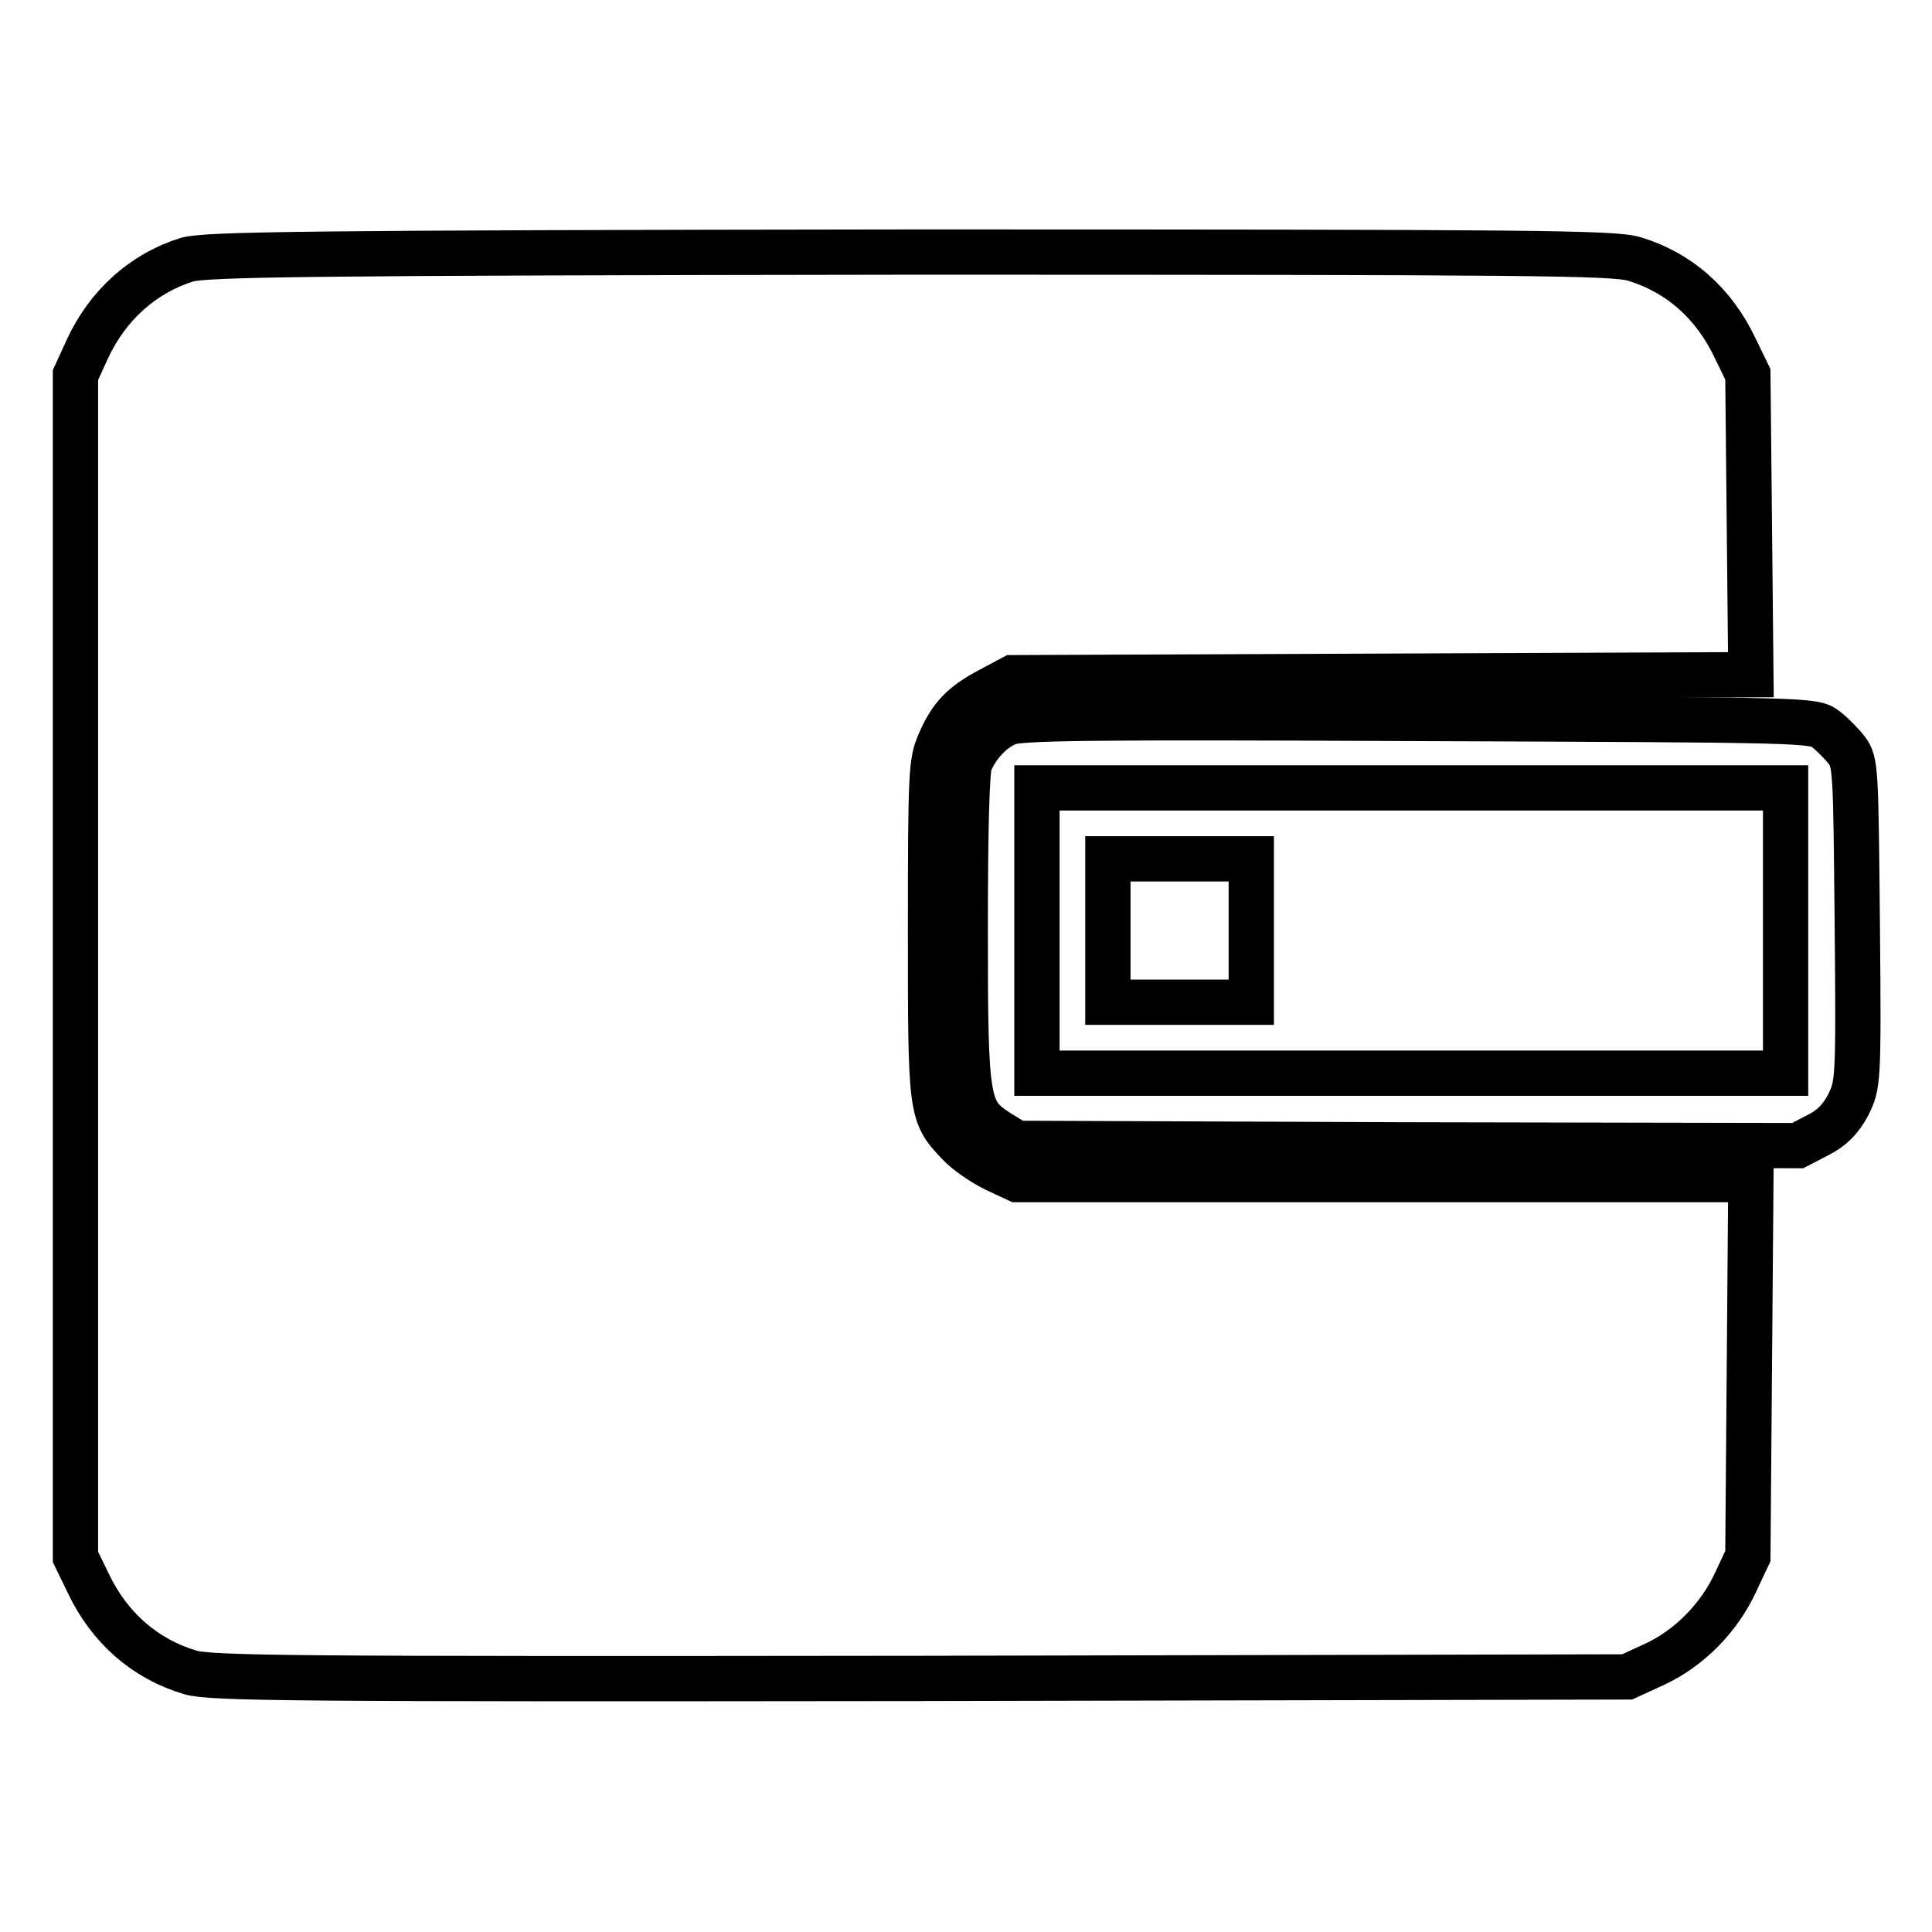
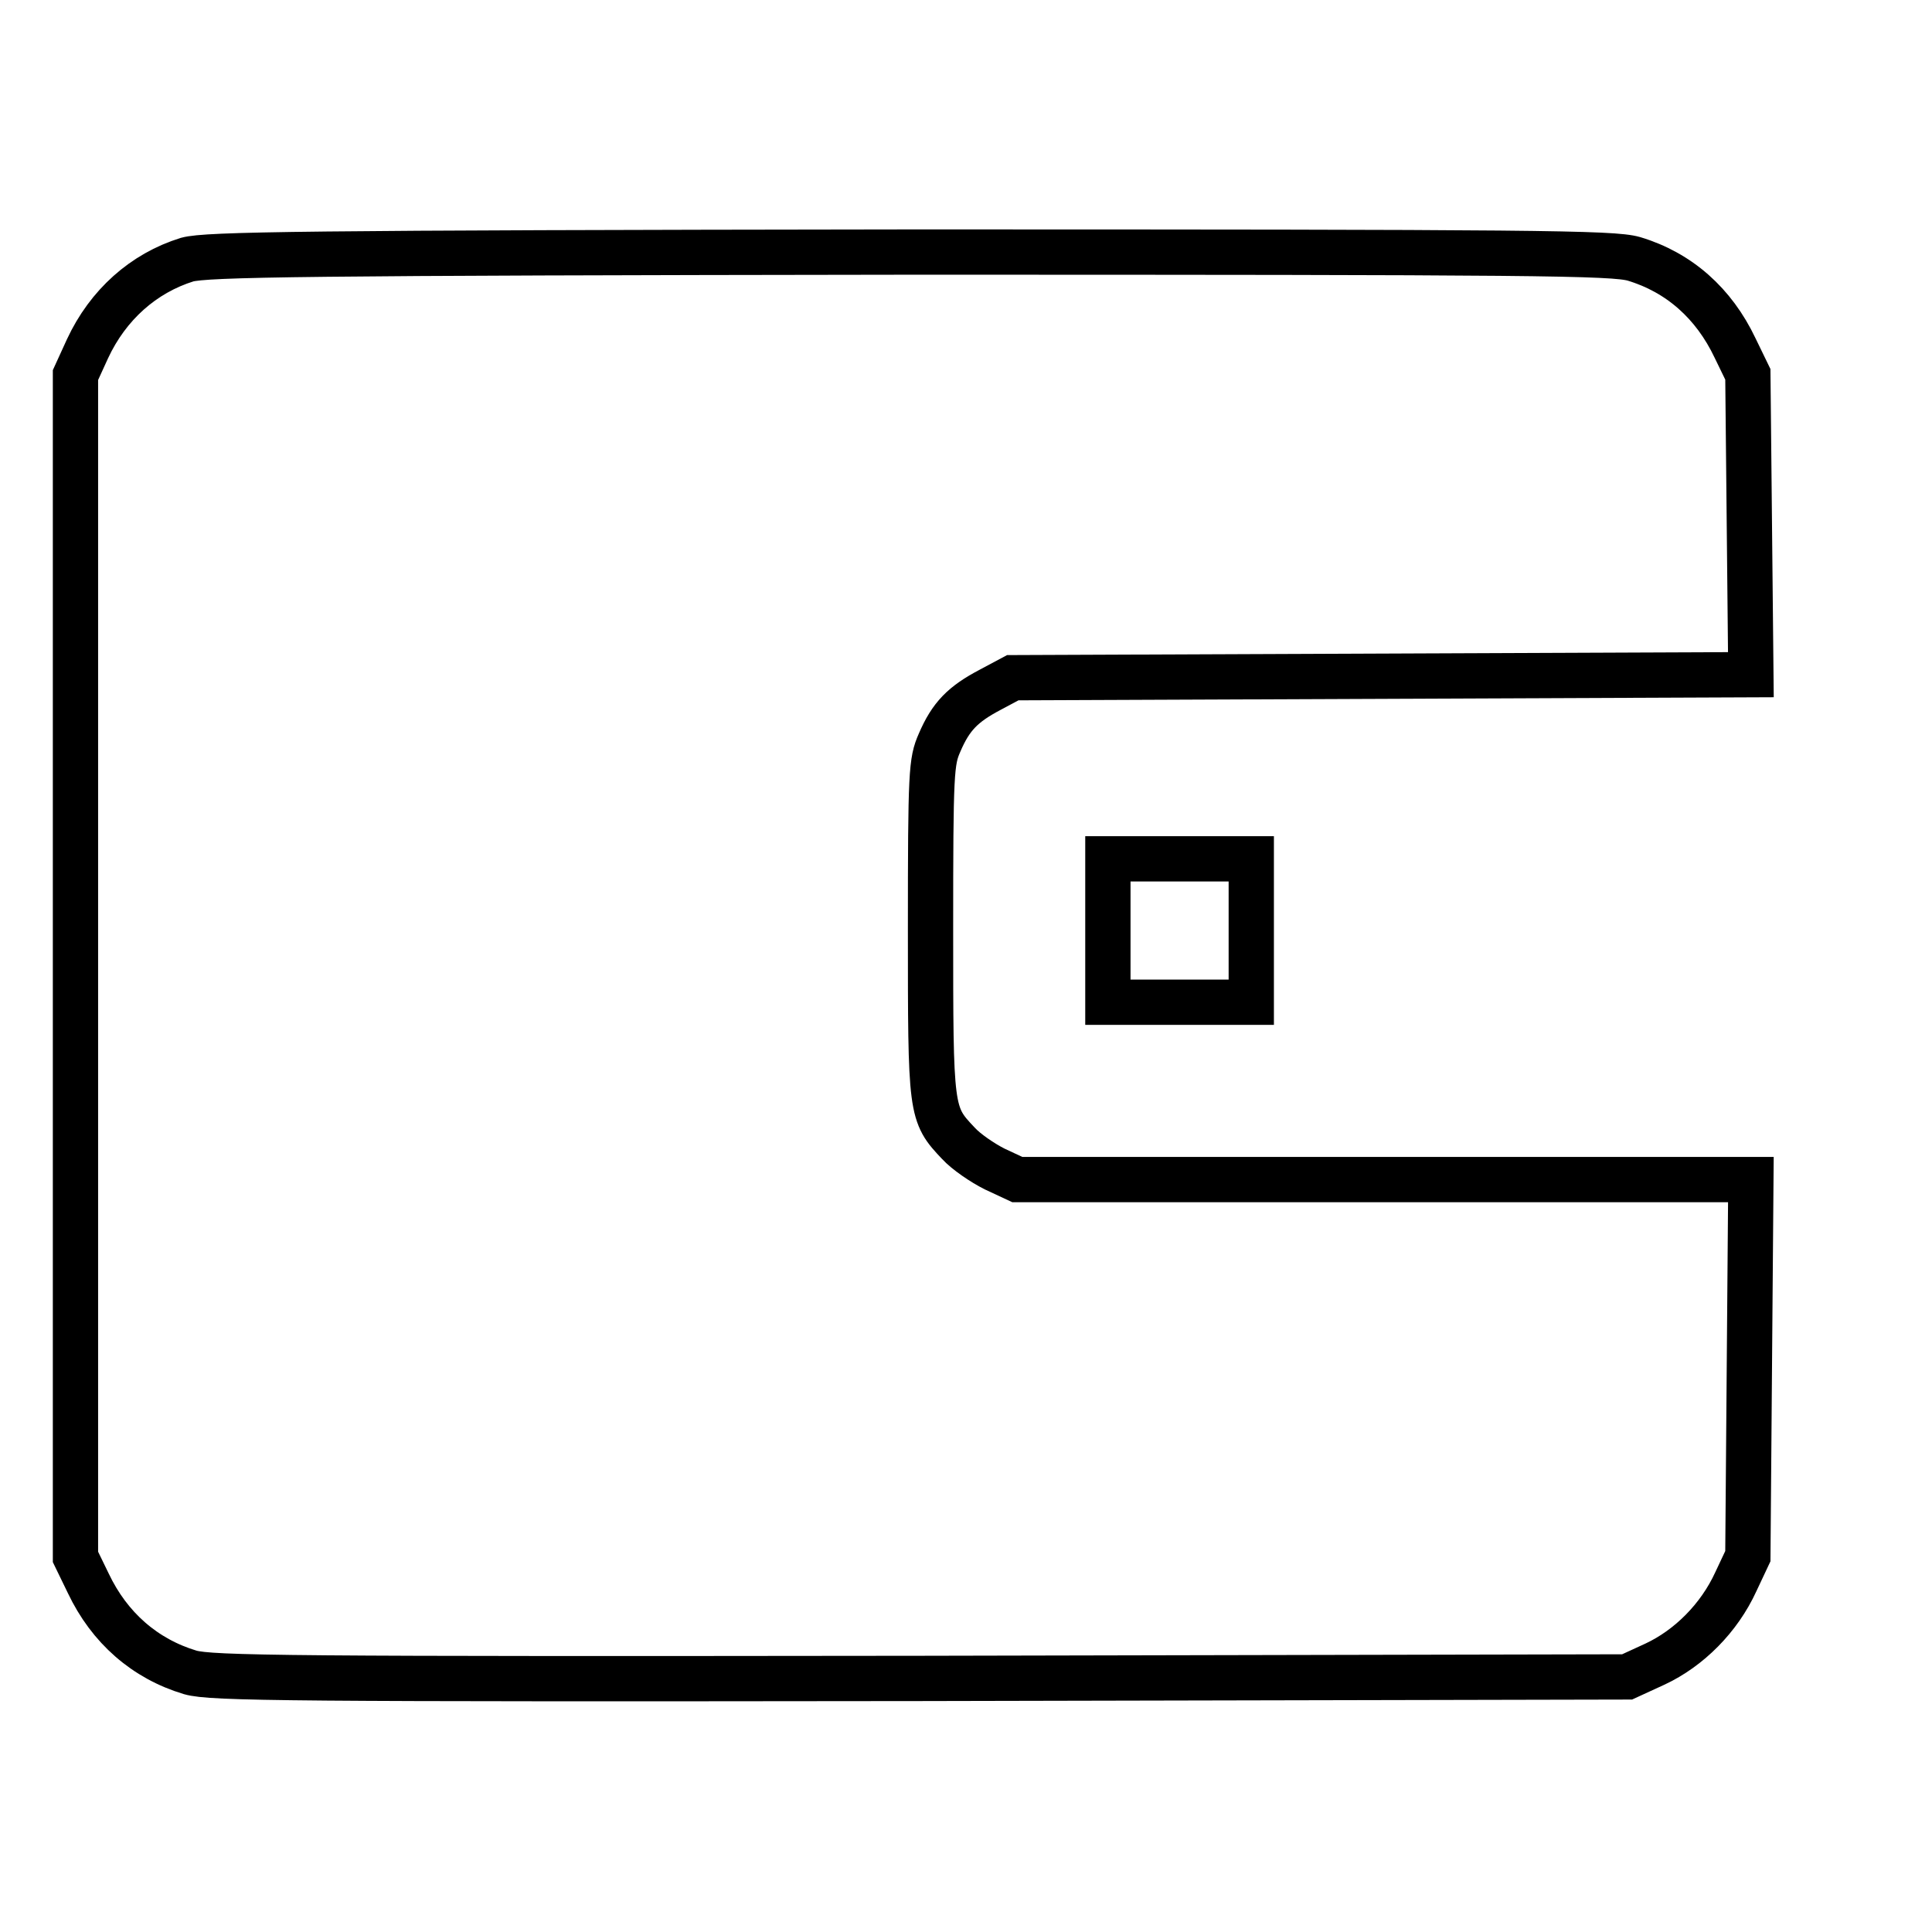
<svg xmlns="http://www.w3.org/2000/svg" version="1.1" x="0px" y="0px" viewBox="0 0 256 256" enable-background="new 0 0 256 256" xml:space="preserve">
  <g>
    <g>
      <g>
        <path stroke-width="6" fill-opacity="0" stroke="#000000" d="M24.8,34.4c-5.8,1.8-10.5,6-13.2,11.8L10,49.7V128v78.3l1.7,3.5c2.8,5.9,7.5,10,13.5,11.8c2.8,0.8,13,0.9,96.8,0.8l93.6-0.2l3.7-1.7c4.5-2.1,8.5-6.1,10.7-10.9l1.6-3.4l0.2-25l0.2-24.9h-48.6h-48.6l-3-1.4c-1.6-0.8-3.8-2.3-4.8-3.4c-3.7-3.9-3.7-4.1-3.7-28.4c0-20.9,0.1-22.2,1.2-24.7c1.5-3.5,3.1-5.1,6.7-7l3-1.6l48.9-0.2l48.9-0.2l-0.2-19.9l-0.2-19.9l-1.7-3.5c-2.8-5.9-7.4-10-13.4-11.8c-2.8-0.8-12.9-0.9-96-0.9C39.8,33.5,27.4,33.7,24.8,34.4z" />
-         <path stroke-width="6" fill-opacity="0" stroke="#000000" d="M133.5,95.8c-2.2,0.9-4.1,3.1-5,5.3c-0.4,1.1-0.6,9-0.6,22.2c0,23.3,0.2,24,4.5,26.8l2.3,1.4l51.8,0.2l51.7,0.1l2.7-1.4c1.8-0.9,3-2.1,4-4c1.3-2.7,1.4-2.8,1.2-24c-0.2-20.5-0.2-21.4-1.4-23c-0.7-0.9-2-2.2-2.8-2.8c-1.6-1.2-2.1-1.2-54-1.4C144.9,95,134.9,95.1,133.5,95.8z M236.6,123.3v18.9H187h-49.6v-18.9v-18.9H187h49.6V123.3z" />
        <path stroke-width="6" fill-opacity="0" stroke="#000000" d="M146.8,123.3v9.5h9.5h9.5v-9.5v-9.5h-9.5h-9.5V123.3z" />
      </g>
    </g>
  </g>
</svg>